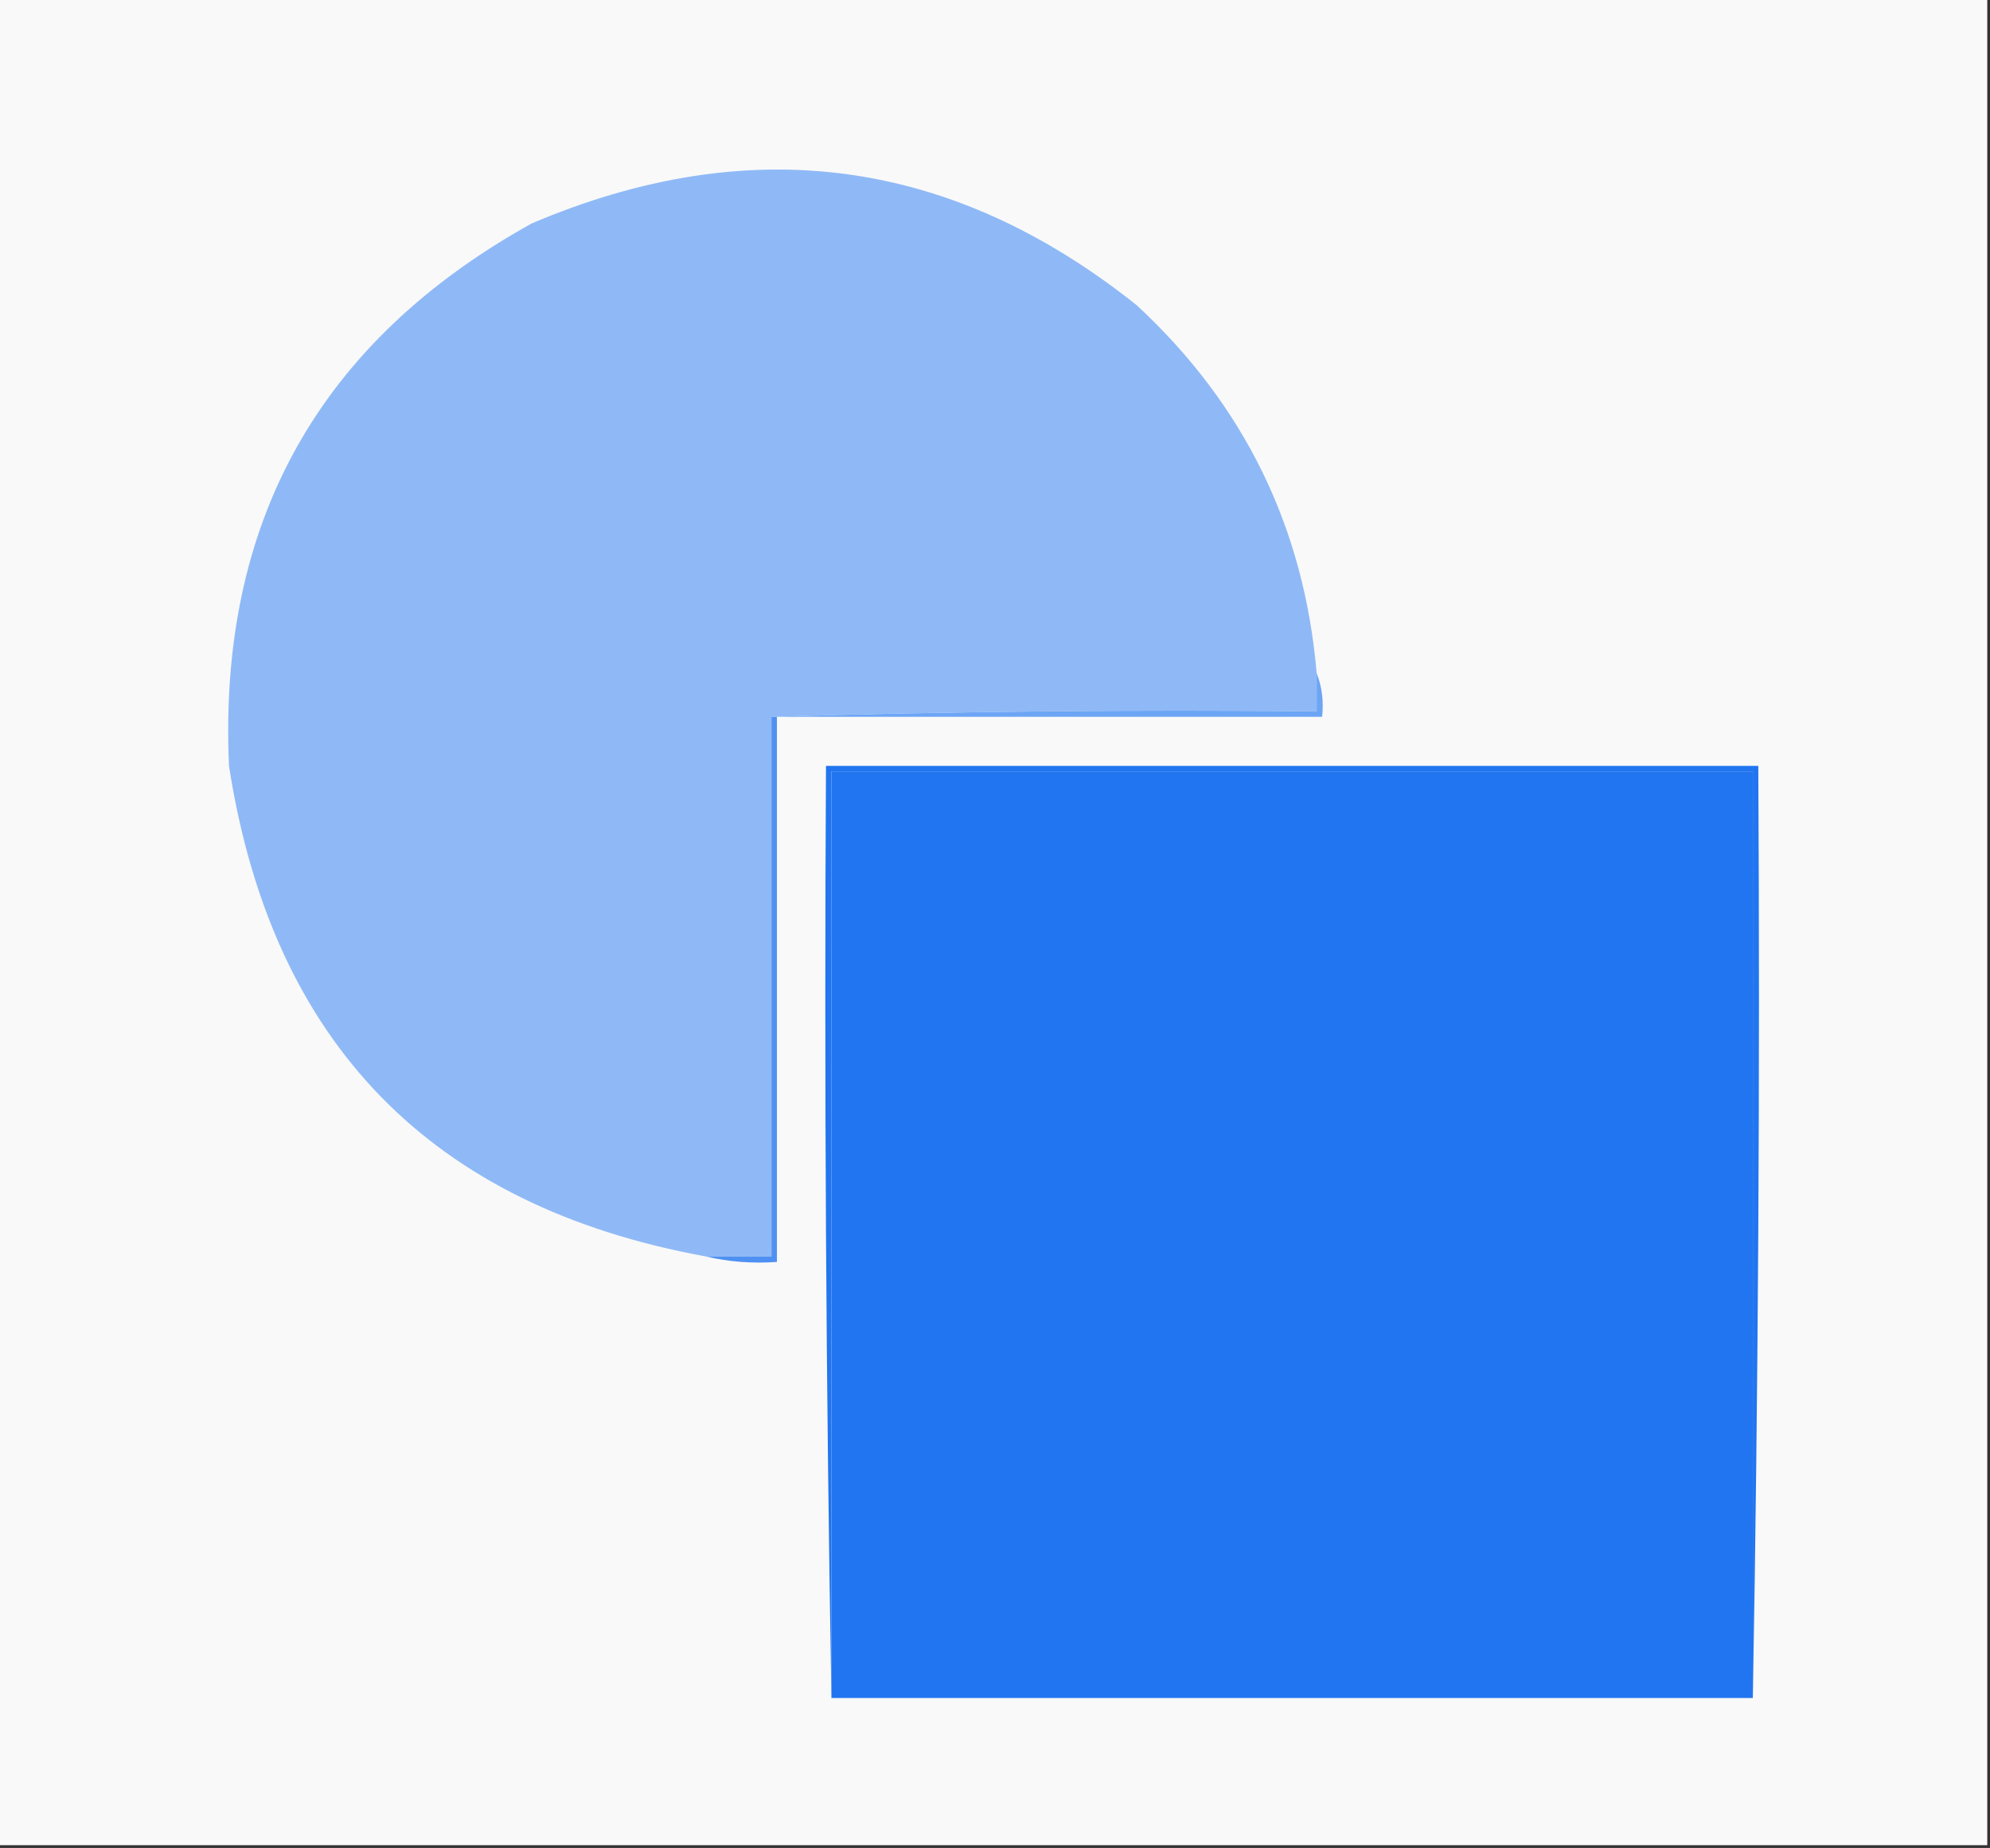
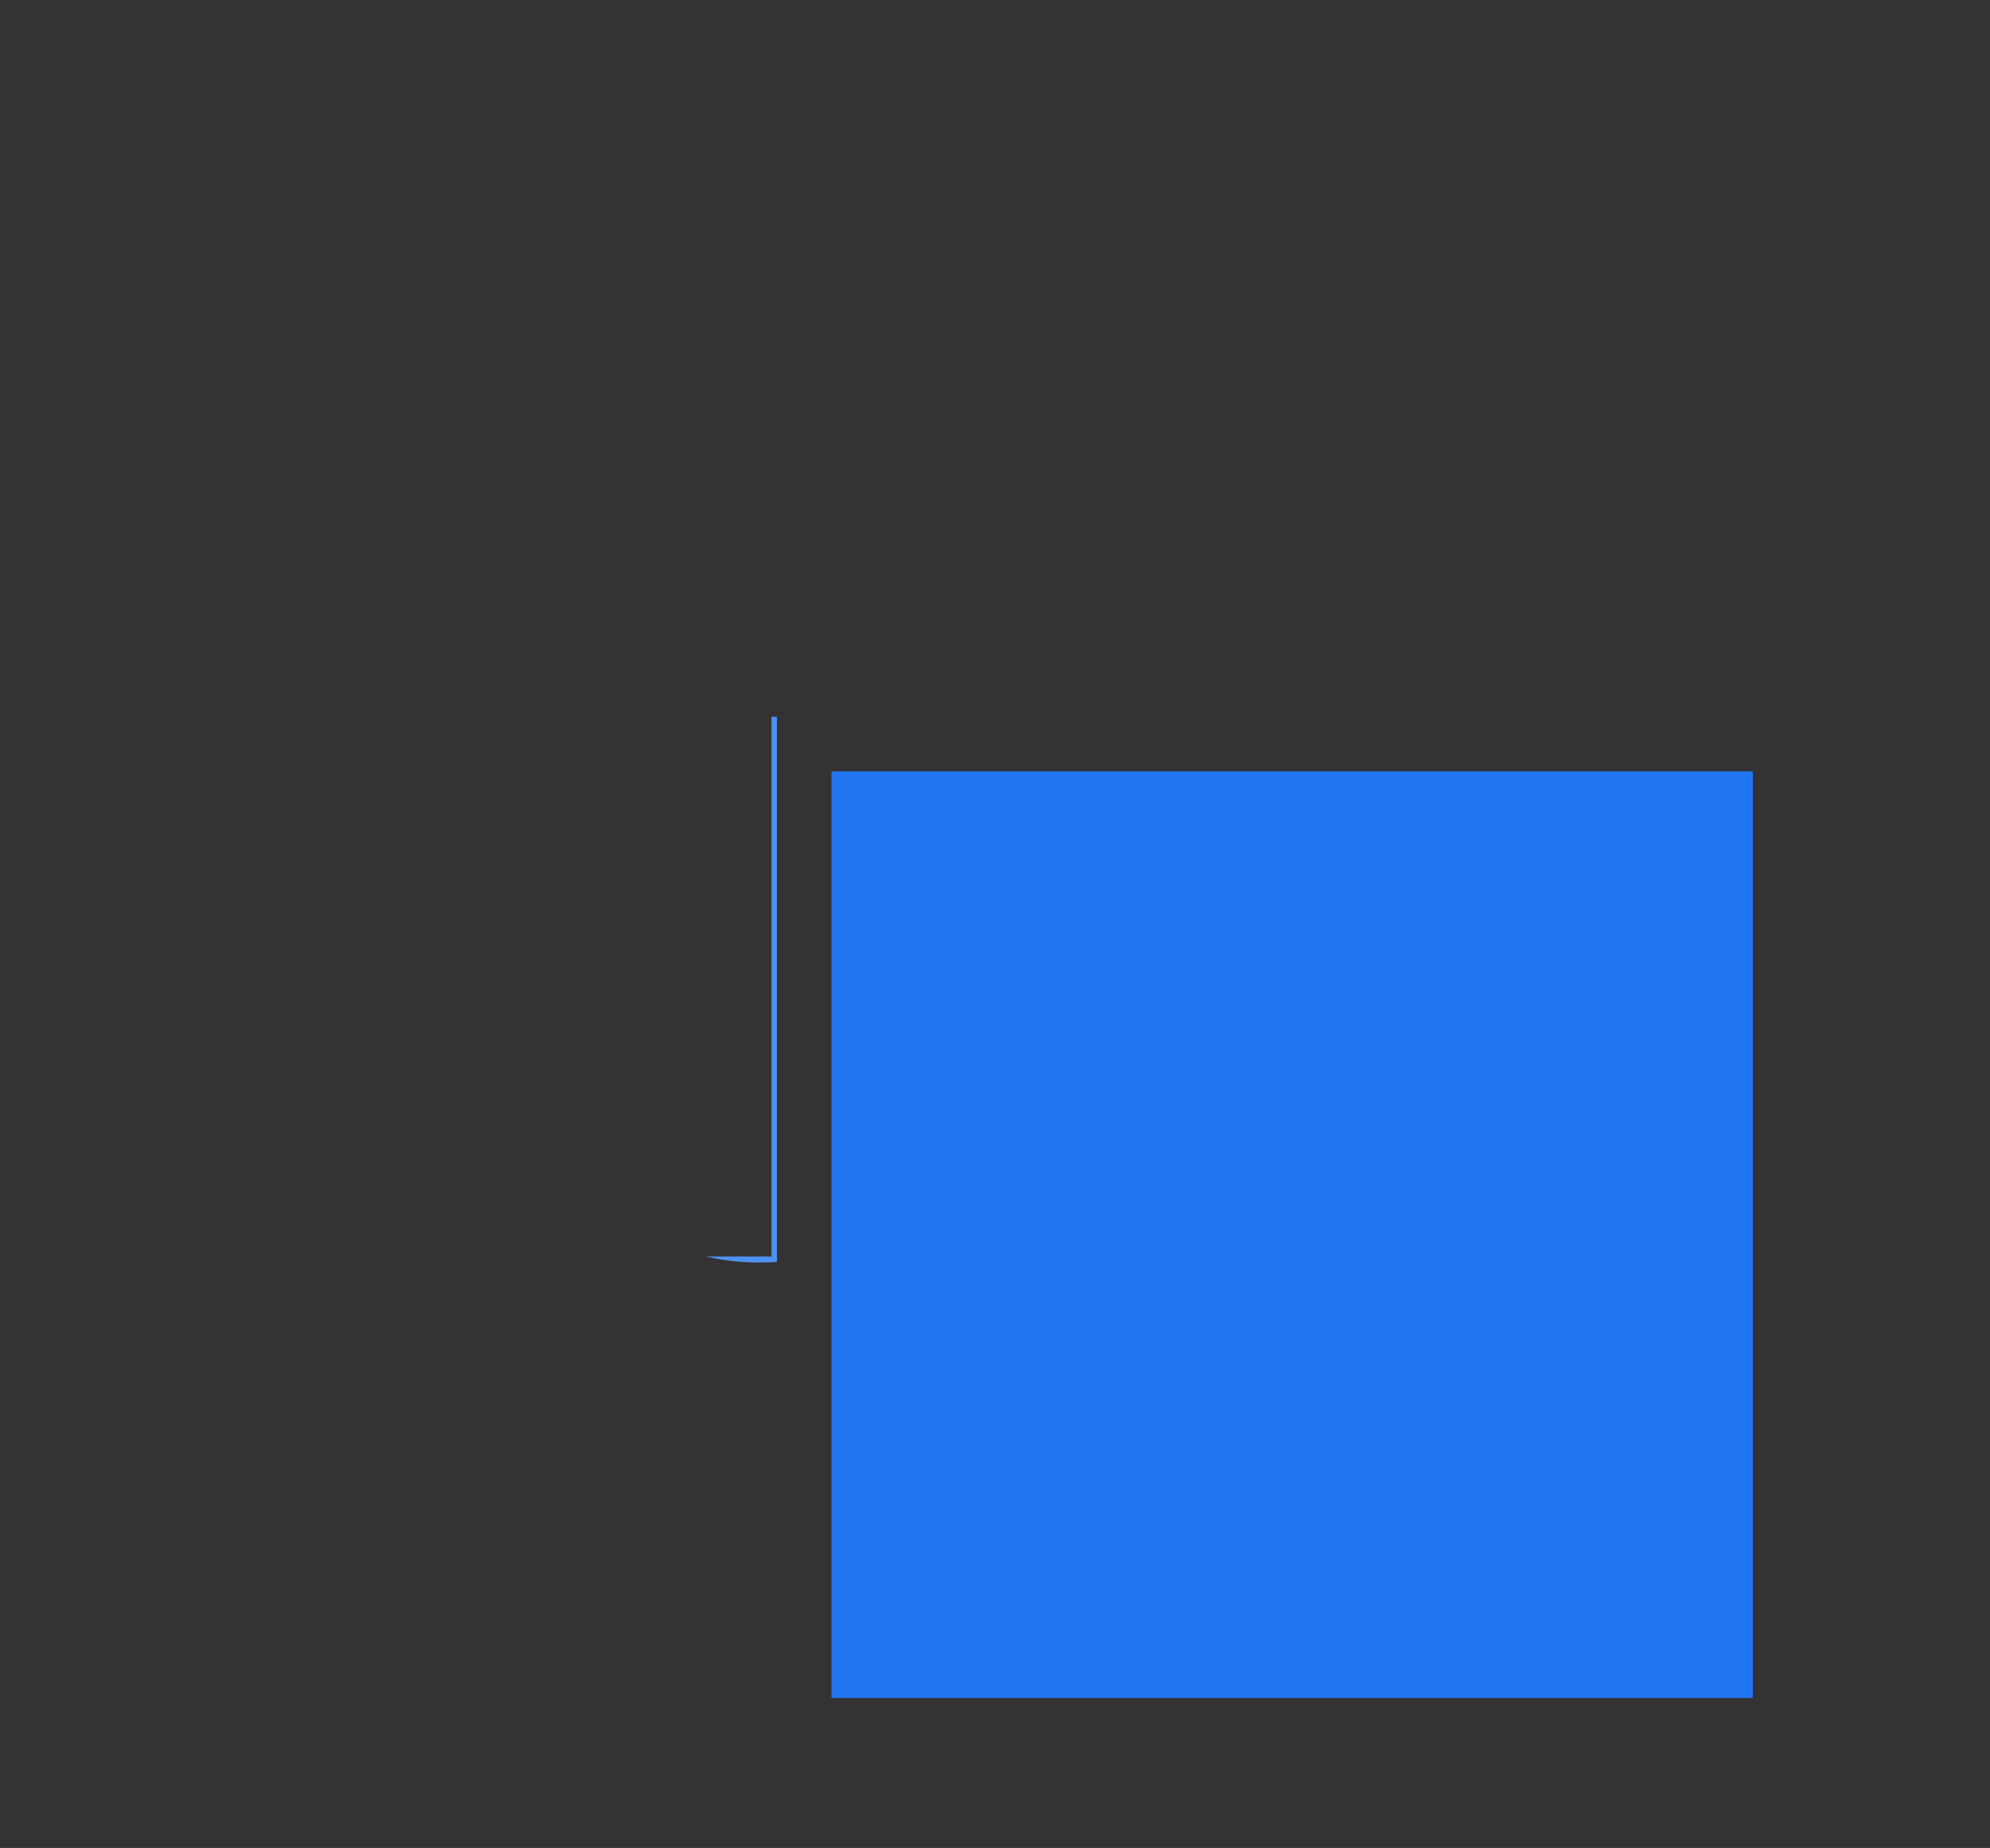
<svg xmlns="http://www.w3.org/2000/svg" version="1.1" width="365px" height="339px" style="shape-rendering:geometricPrecision; text-rendering:geometricPrecision; image-rendering:optimizeQuality; fill-rule:evenodd; clip-rule:evenodd">
  <rect width="100%" height="100%" fill="#333333" stroke="none" />
  <g>
-     <path style="opacity:1" fill="#F9F9F9" d="M -0.5,-0.5 C 121.167,-0.5 242.833,-0.5 364.5,-0.5C 364.5,112.5 364.5,225.5 364.5,338.5C 242.833,338.5 121.167,338.5 -0.5,338.5C -0.5,225.5 -0.5,112.5 -0.5,-0.5 Z" />
-   </g>
+     </g>
  <g>
-     <path style="opacity:1" fill="#8fb9f6" d="M 241.5,123.5 C 241.5,125.833 241.5,128.167 241.5,130.5C 207.996,130.168 174.662,130.502 141.5,131.5C 141.5,164.5 141.5,197.5 141.5,230.5C 137.5,230.5 133.5,230.5 129.5,230.5C 79.05,221.312 49.883,191.312 42,140.5C 39.999,95.848 58.499,62.682 97.5,41C 137.578,23.939 174.578,28.939 208.5,56C 228.209,74.252 239.209,96.752 241.5,123.5 Z" />
-   </g>
+     </g>
  <g>
-     <path style="opacity:1" fill="#6da5f5" d="M 241.5,123.5 C 242.473,125.948 242.806,128.615 242.5,131.5C 209.167,131.5 175.833,131.5 142.5,131.5C 142.167,131.5 141.833,131.5 141.5,131.5C 174.662,130.502 207.996,130.168 241.5,130.5C 241.5,128.167 241.5,125.833 241.5,123.5 Z" />
-   </g>
+     </g>
  <g>
    <path style="opacity:1" fill="#4f91f3" d="M 141.5,131.5 C 141.833,131.5 142.167,131.5 142.5,131.5C 142.5,164.833 142.5,198.167 142.5,231.5C 137.968,231.818 133.634,231.485 129.5,230.5C 133.5,230.5 137.5,230.5 141.5,230.5C 141.5,197.5 141.5,164.5 141.5,131.5 Z" />
  </g>
  <g>
-     <path style="opacity:1" fill="#2175f0" d="M 321.5,311.5 C 321.5,254.833 321.5,198.167 321.5,141.5C 265.167,141.5 208.833,141.5 152.5,141.5C 152.5,198.167 152.5,254.833 152.5,311.5C 151.501,254.669 151.168,197.669 151.5,140.5C 208.5,140.5 265.5,140.5 322.5,140.5C 322.832,197.669 322.499,254.669 321.5,311.5 Z" />
-   </g>
+     </g>
  <g>
    <path style="opacity:1" fill="#2175f0" d="M 321.5,311.5 C 265.167,311.5 208.833,311.5 152.5,311.5C 152.5,254.833 152.5,198.167 152.5,141.5C 208.833,141.5 265.167,141.5 321.5,141.5C 321.5,198.167 321.5,254.833 321.5,311.5 Z" />
  </g>
</svg>